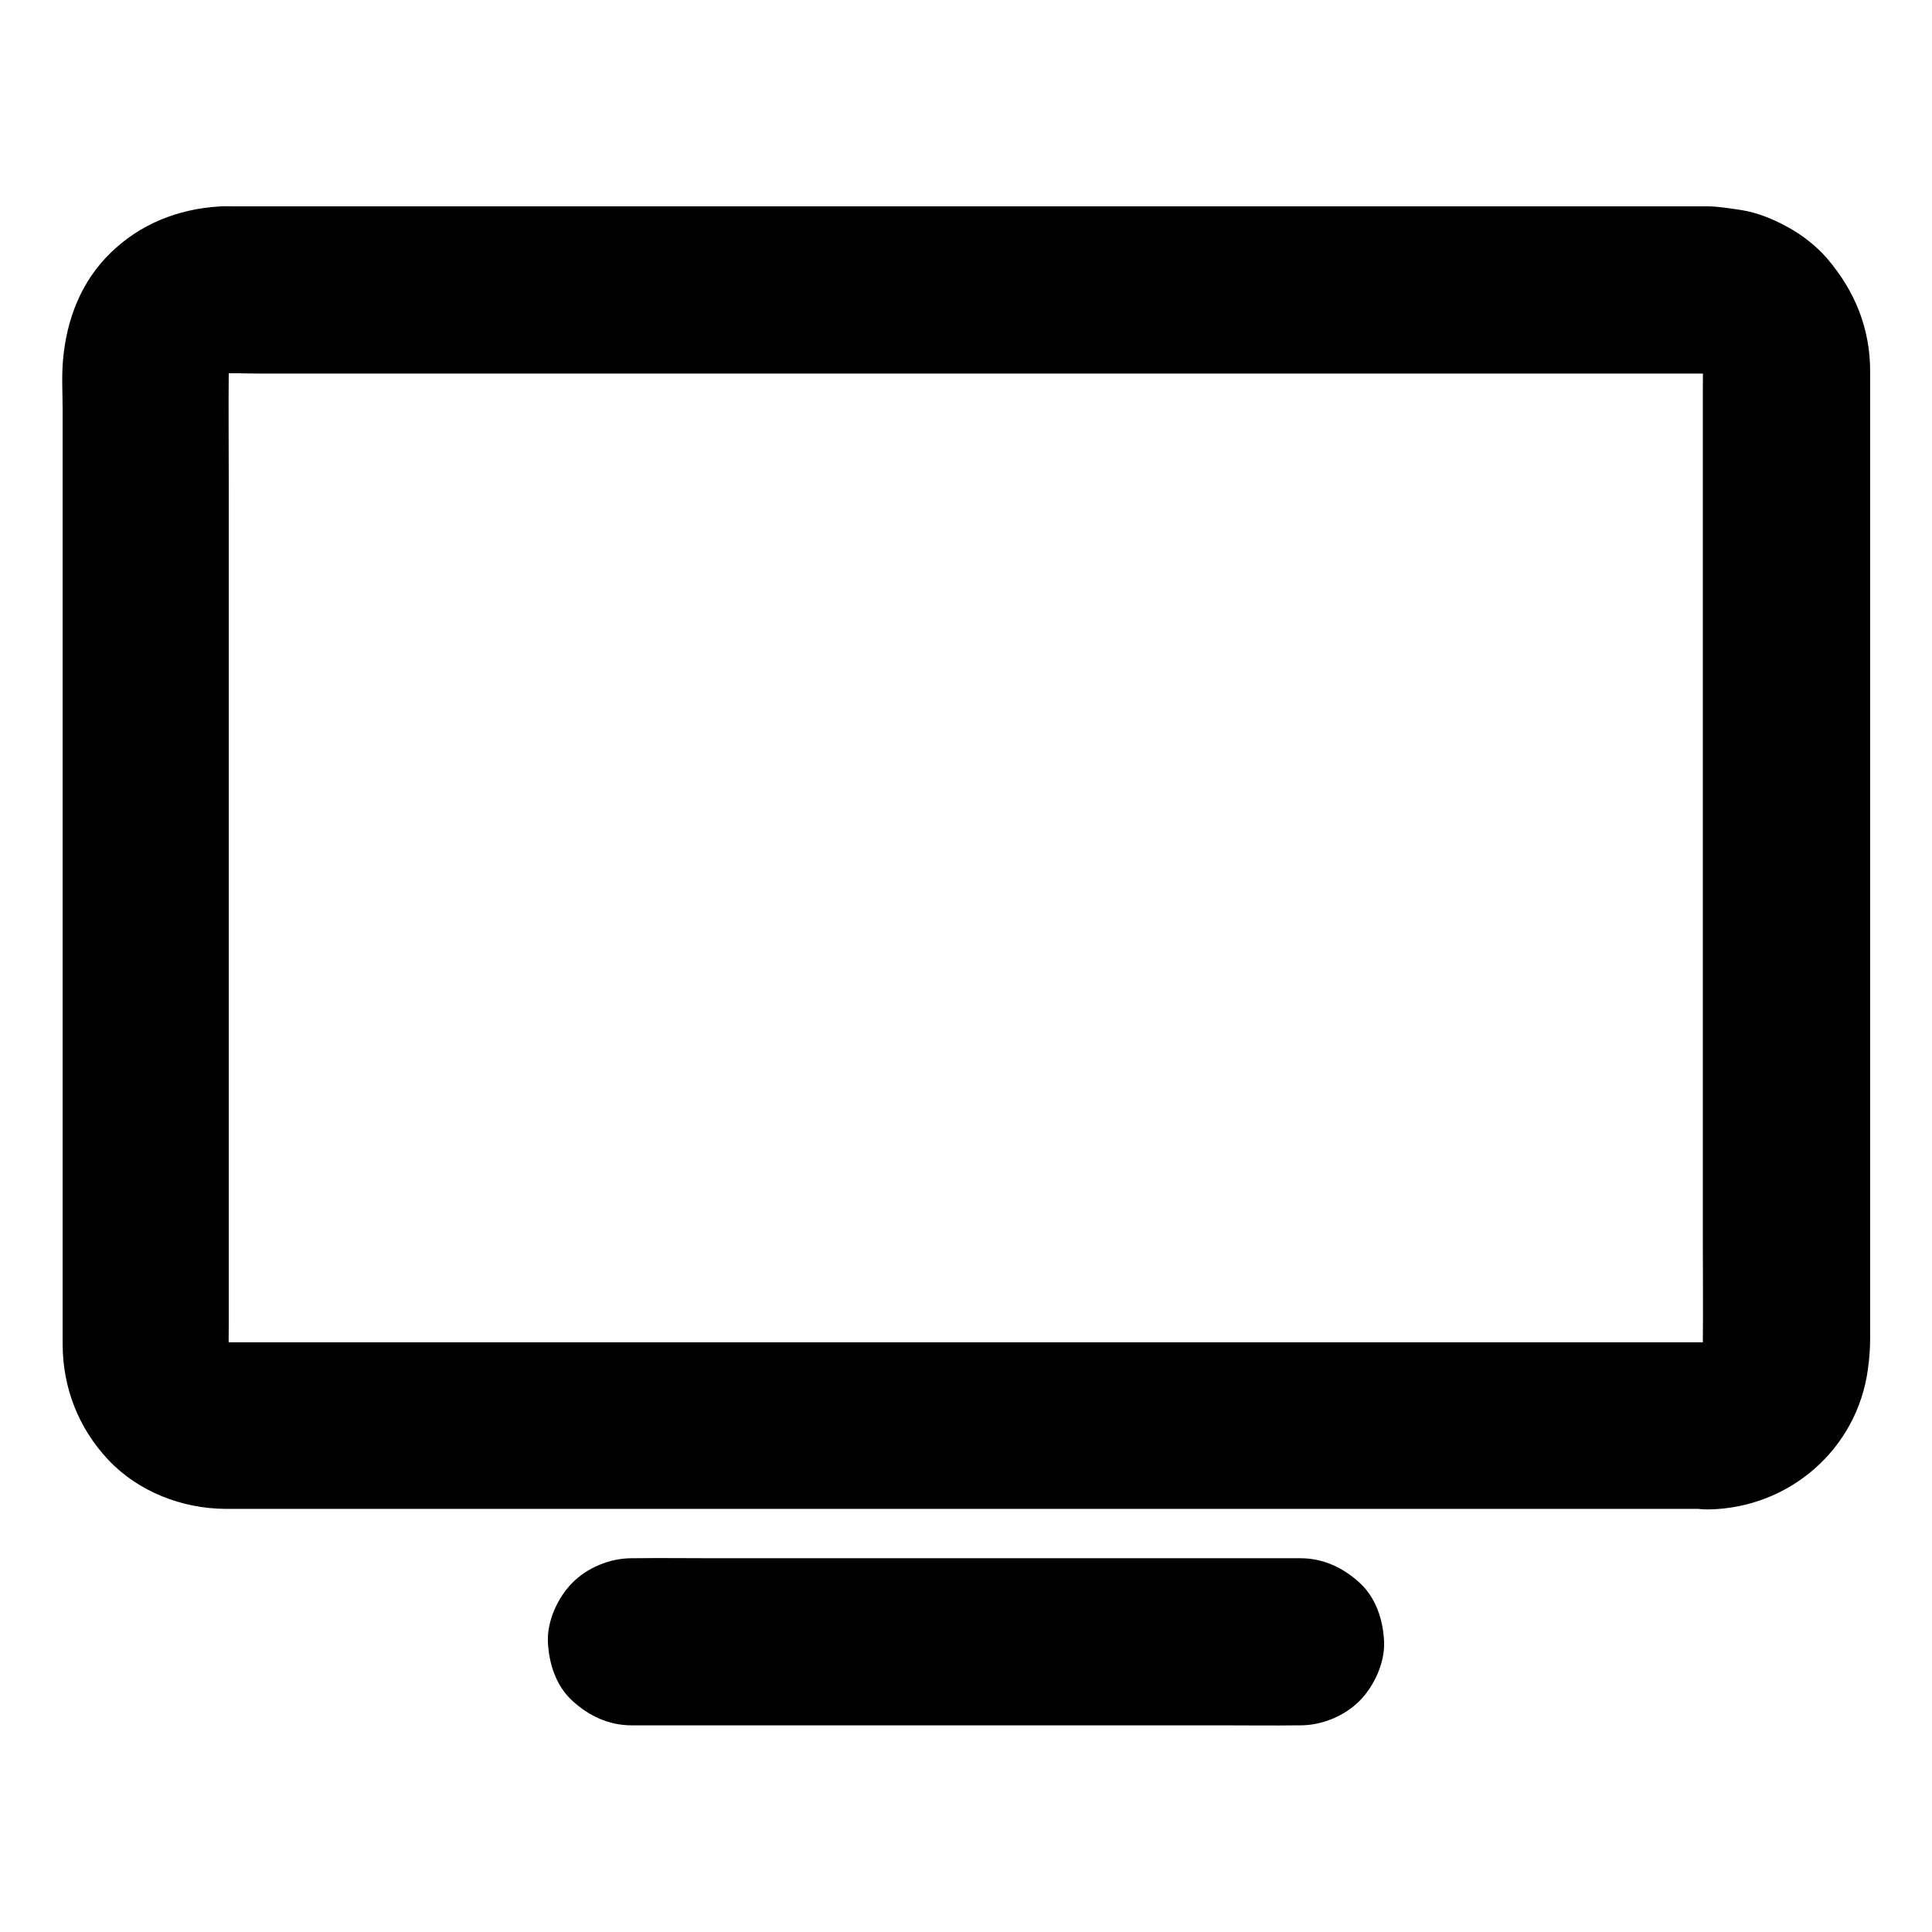
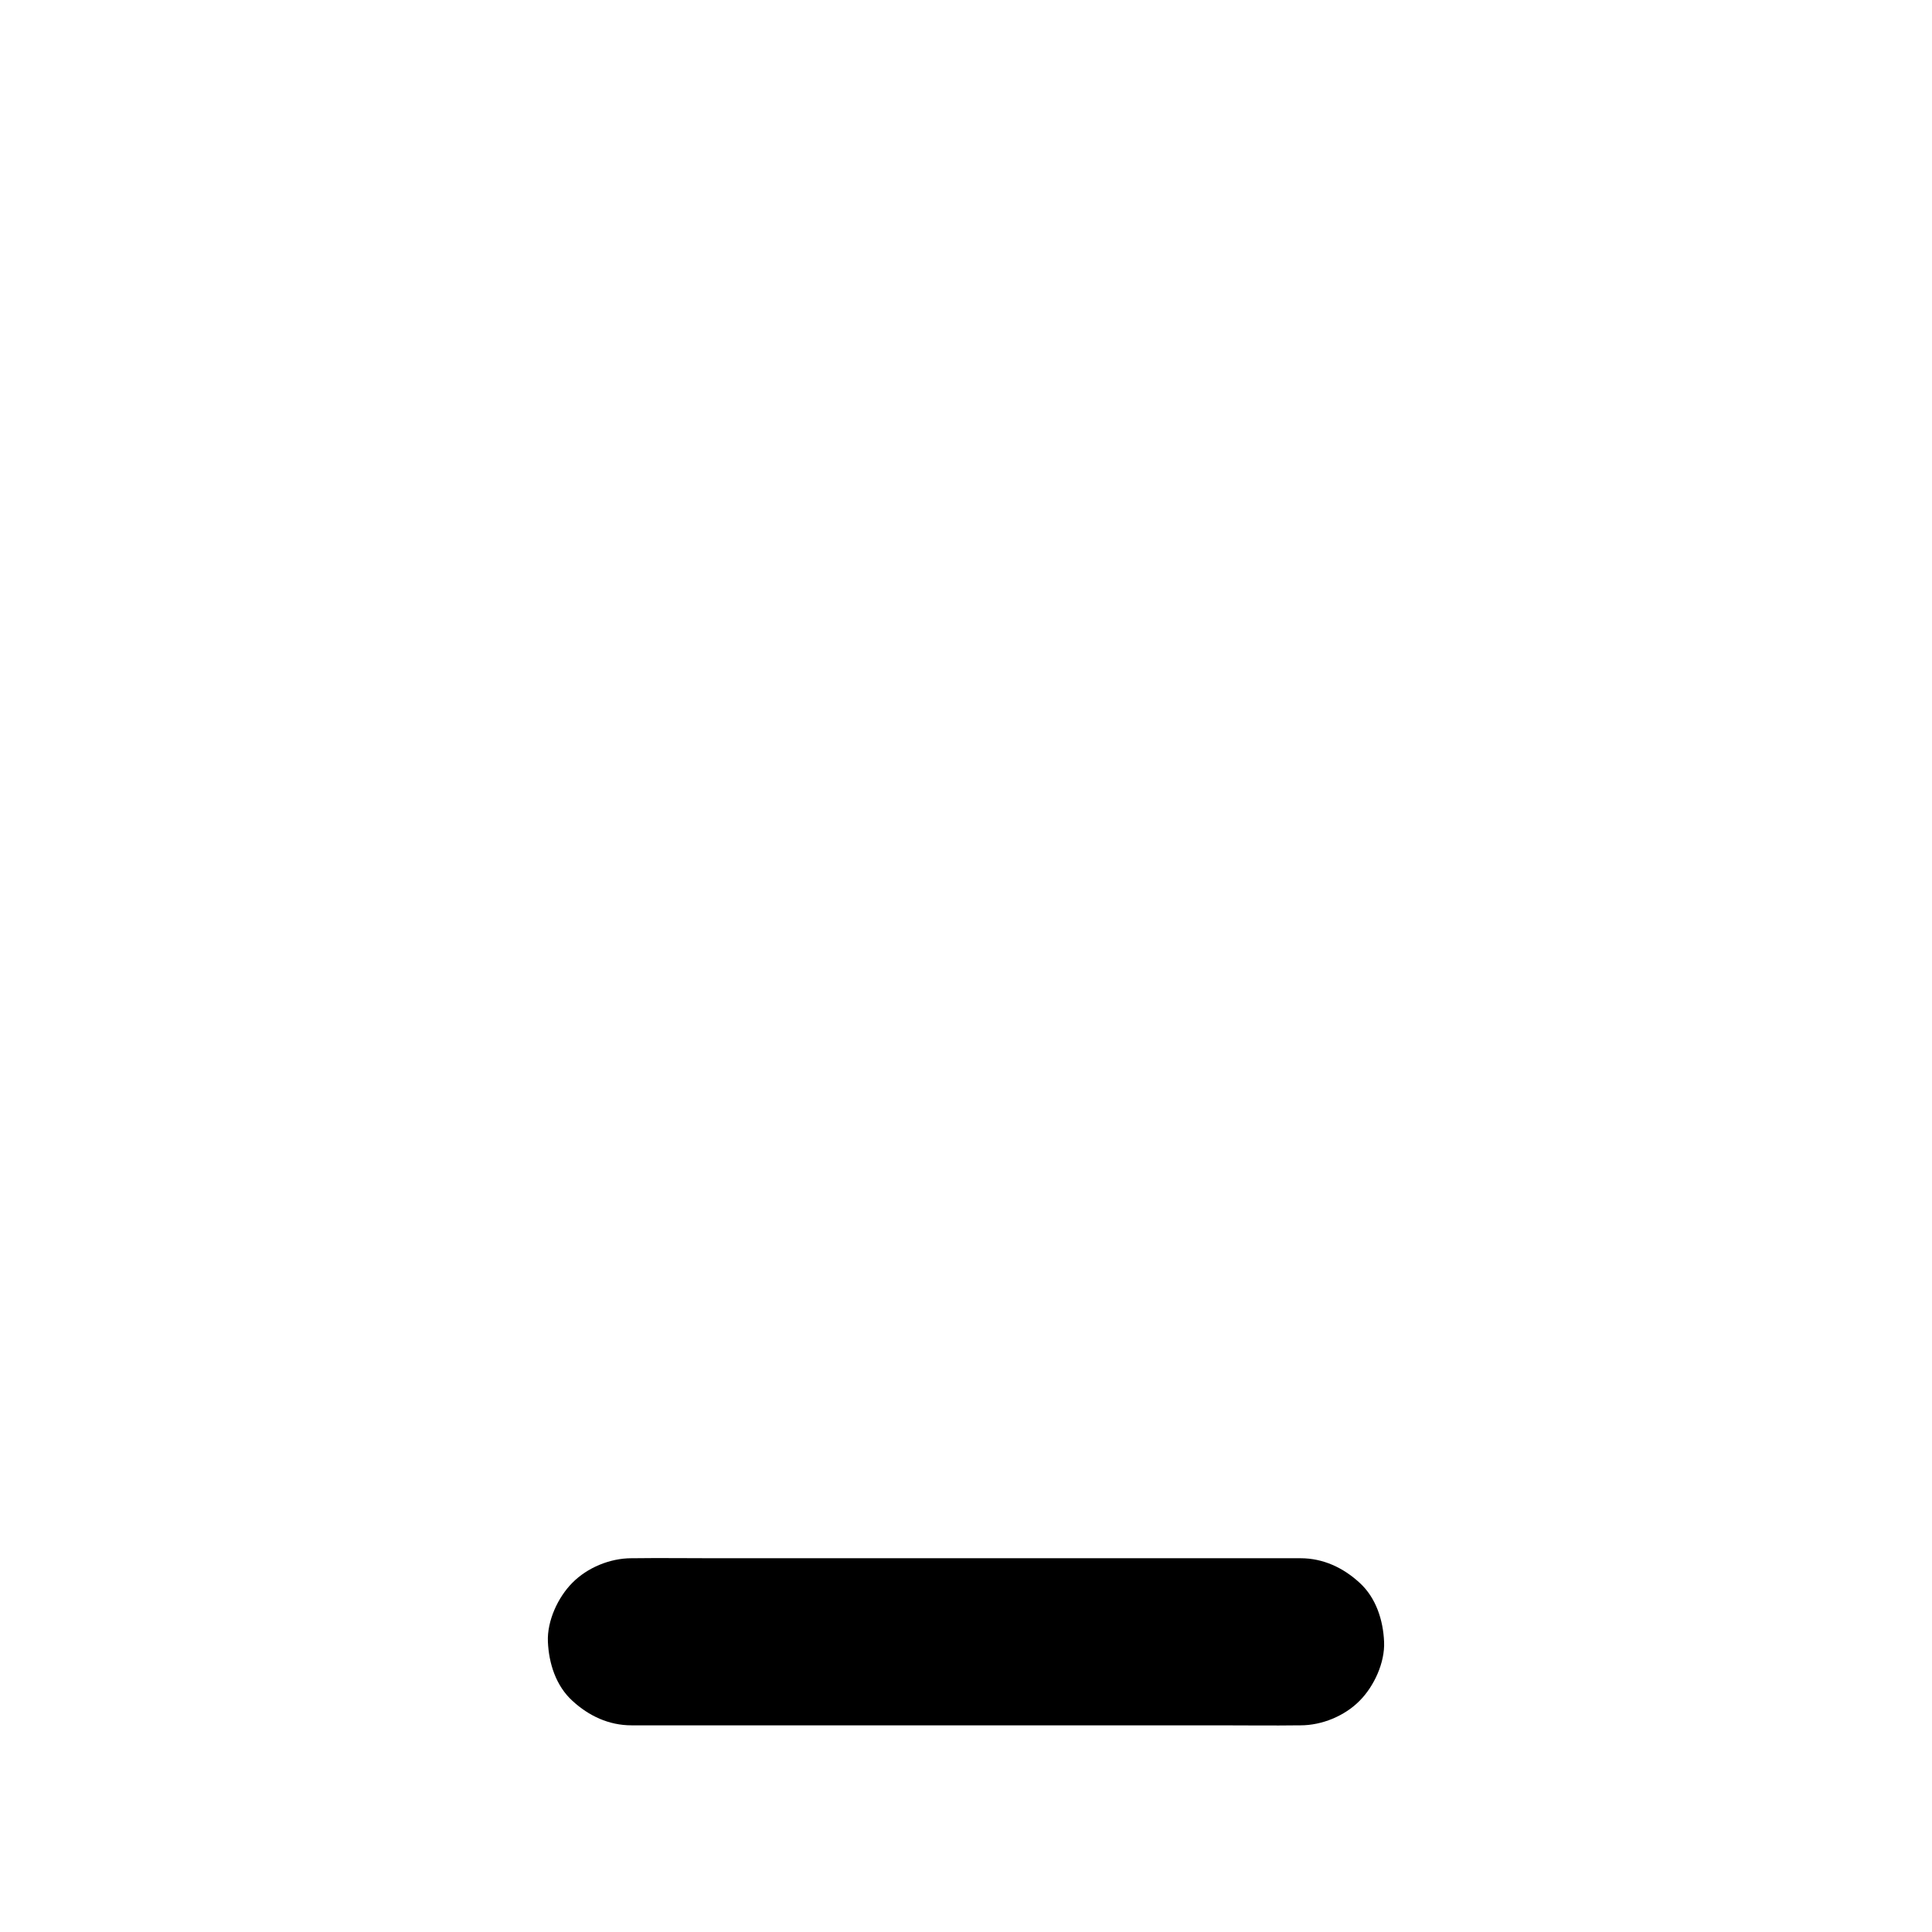
<svg xmlns="http://www.w3.org/2000/svg" fill="#000000" width="800px" height="800px" version="1.1" viewBox="144 144 512 512">
  <g>
-     <path d="m596.8 499.73h-10.578-28.781-42.559-51.906-56.828-57.27-53.531-44.723-32.176-14.762c-1.082 0-2.117-0.051-3.199-0.195 1.969 0.246 3.938 0.543 5.902 0.789-1.723-0.246-3.394-0.688-5.019-1.328 1.77 0.738 3.543 1.477 5.266 2.215-1.77-0.738-3.394-1.723-4.969-2.856 1.477 1.133 3 2.312 4.477 3.445-1.328-1.082-2.508-2.262-3.59-3.59 1.133 1.477 2.312 3 3.445 4.477-1.18-1.523-2.117-3.199-2.856-4.969 0.738 1.77 1.477 3.543 2.215 5.266-0.641-1.625-1.082-3.297-1.328-5.019 0.246 1.969 0.543 3.938 0.789 5.902-0.344-3-0.195-6.051-0.195-9.055v-18.648-62.484-75.668-65.387c0-10.281-0.098-20.566 0-30.801 0-0.984 0.051-1.969 0.195-2.953-0.246 1.969-0.543 3.938-0.789 5.902 0.246-1.723 0.688-3.394 1.328-5.019-0.738 1.77-1.477 3.543-2.215 5.266 0.738-1.77 1.723-3.394 2.856-4.969-1.133 1.477-2.312 3-3.445 4.477 1.082-1.328 2.262-2.508 3.59-3.59-1.477 1.133-3 2.312-4.477 3.445 1.523-1.18 3.199-2.117 4.969-2.856-1.77 0.738-3.543 1.477-5.266 2.215 1.625-0.641 3.297-1.082 5.019-1.328-1.969 0.246-3.938 0.543-5.902 0.789 4.184-0.492 8.512-0.195 12.645-0.195h28.438 42.461 51.957 56.777 57.562 53.629 45.164 32.176 14.906c1.082 0 2.117 0.051 3.199 0.195-1.969-0.246-3.938-0.543-5.902-0.789 1.723 0.246 3.394 0.688 5.019 1.328-1.77-0.738-3.543-1.477-5.266-2.215 1.77 0.738 3.394 1.723 4.969 2.856-1.477-1.133-3-2.312-4.477-3.445 1.328 1.082 2.508 2.262 3.59 3.59-1.133-1.477-2.312-3-3.445-4.477 1.18 1.523 2.117 3.199 2.856 4.969-0.738-1.77-1.477-3.543-2.215-5.266 0.641 1.625 1.082 3.297 1.328 5.019-0.246-1.969-0.543-3.938-0.789-5.902 0.344 3 0.195 6.051 0.195 9.055v18.648 62.484 75.668 65.387c0 10.281 0.098 20.566 0 30.801 0 0.984-0.051 1.969-0.195 2.953 0.246-1.969 0.543-3.938 0.789-5.902-0.246 1.723-0.688 3.394-1.328 5.019 0.738-1.77 1.477-3.543 2.215-5.266-0.738 1.77-1.723 3.394-2.856 4.969 1.133-1.477 2.312-3 3.445-4.477-1.082 1.328-2.262 2.508-3.59 3.59 1.477-1.133 3-2.312 4.477-3.445-1.523 1.18-3.199 2.117-4.969 2.856 1.77-0.738 3.543-1.477 5.266-2.215-1.625 0.641-3.297 1.082-5.019 1.328 1.969-0.246 3.938-0.543 5.902-0.789-0.832 0.098-1.719 0.148-2.602 0.195-5.758 0.098-11.562 2.41-15.645 6.496-3.836 3.836-6.742 10.137-6.496 15.645 0.246 5.707 2.117 11.66 6.496 15.645 4.281 3.938 9.691 6.594 15.645 6.496 21.352-0.344 39.359-15.941 42.215-37.145 0.395-2.856 0.59-5.41 0.59-8.215v-21.695-37.883-47.625-50.086-46.25-35.18-17.613c0-11.266-4.035-21.156-11.266-29.668-2.805-3.297-6.496-6.199-10.281-8.316-3.887-2.164-8.215-3.984-12.645-4.676-2.953-0.441-5.902-0.934-8.906-0.984h-11.219-25.043-35.719-43.738-48.363-50.527-49.199-45.41-38.227-28.289-15.5c-1.082 0-2.215-0.051-3.297 0.051-10.824 0.688-20.812 4.625-28.633 12.25-7.871 7.625-11.711 17.711-12.645 28.438-0.395 4.43-0.098 8.953-0.098 13.383v30.898 43.836 49.645 49.051 41.23 26.914 6.004c0.051 11.465 4.231 22.141 12.102 30.504 7.969 8.461 19.633 12.941 31.094 12.988h3.836 18.793 30.898 40.344 46.395 49.988 50.086 47.527 42.164 33.457 22.09 7.578c5.656 0 11.66-2.461 15.645-6.496 3.836-3.836 6.742-10.137 6.496-15.645-0.246-5.707-2.117-11.66-6.496-15.645-4.484-3.84-9.844-6.352-15.797-6.352z" />
    <path d="m311.34 601.23h17.613 42.262 51.168 44.477c7.184 0 14.316 0.098 21.5 0h0.297c5.656 0 11.66-2.461 15.645-6.496 3.836-3.836 6.742-10.137 6.496-15.645-0.246-5.707-2.117-11.66-6.496-15.645-4.328-3.984-9.645-6.496-15.645-6.496h-17.613-42.262-51.168-44.477c-7.184 0-14.316-0.098-21.5 0h-0.297c-5.656 0-11.66 2.461-15.645 6.496-3.836 3.836-6.742 10.137-6.496 15.645 0.246 5.707 2.117 11.66 6.496 15.645 4.328 3.988 9.641 6.496 15.645 6.496z" />
  </g>
</svg>